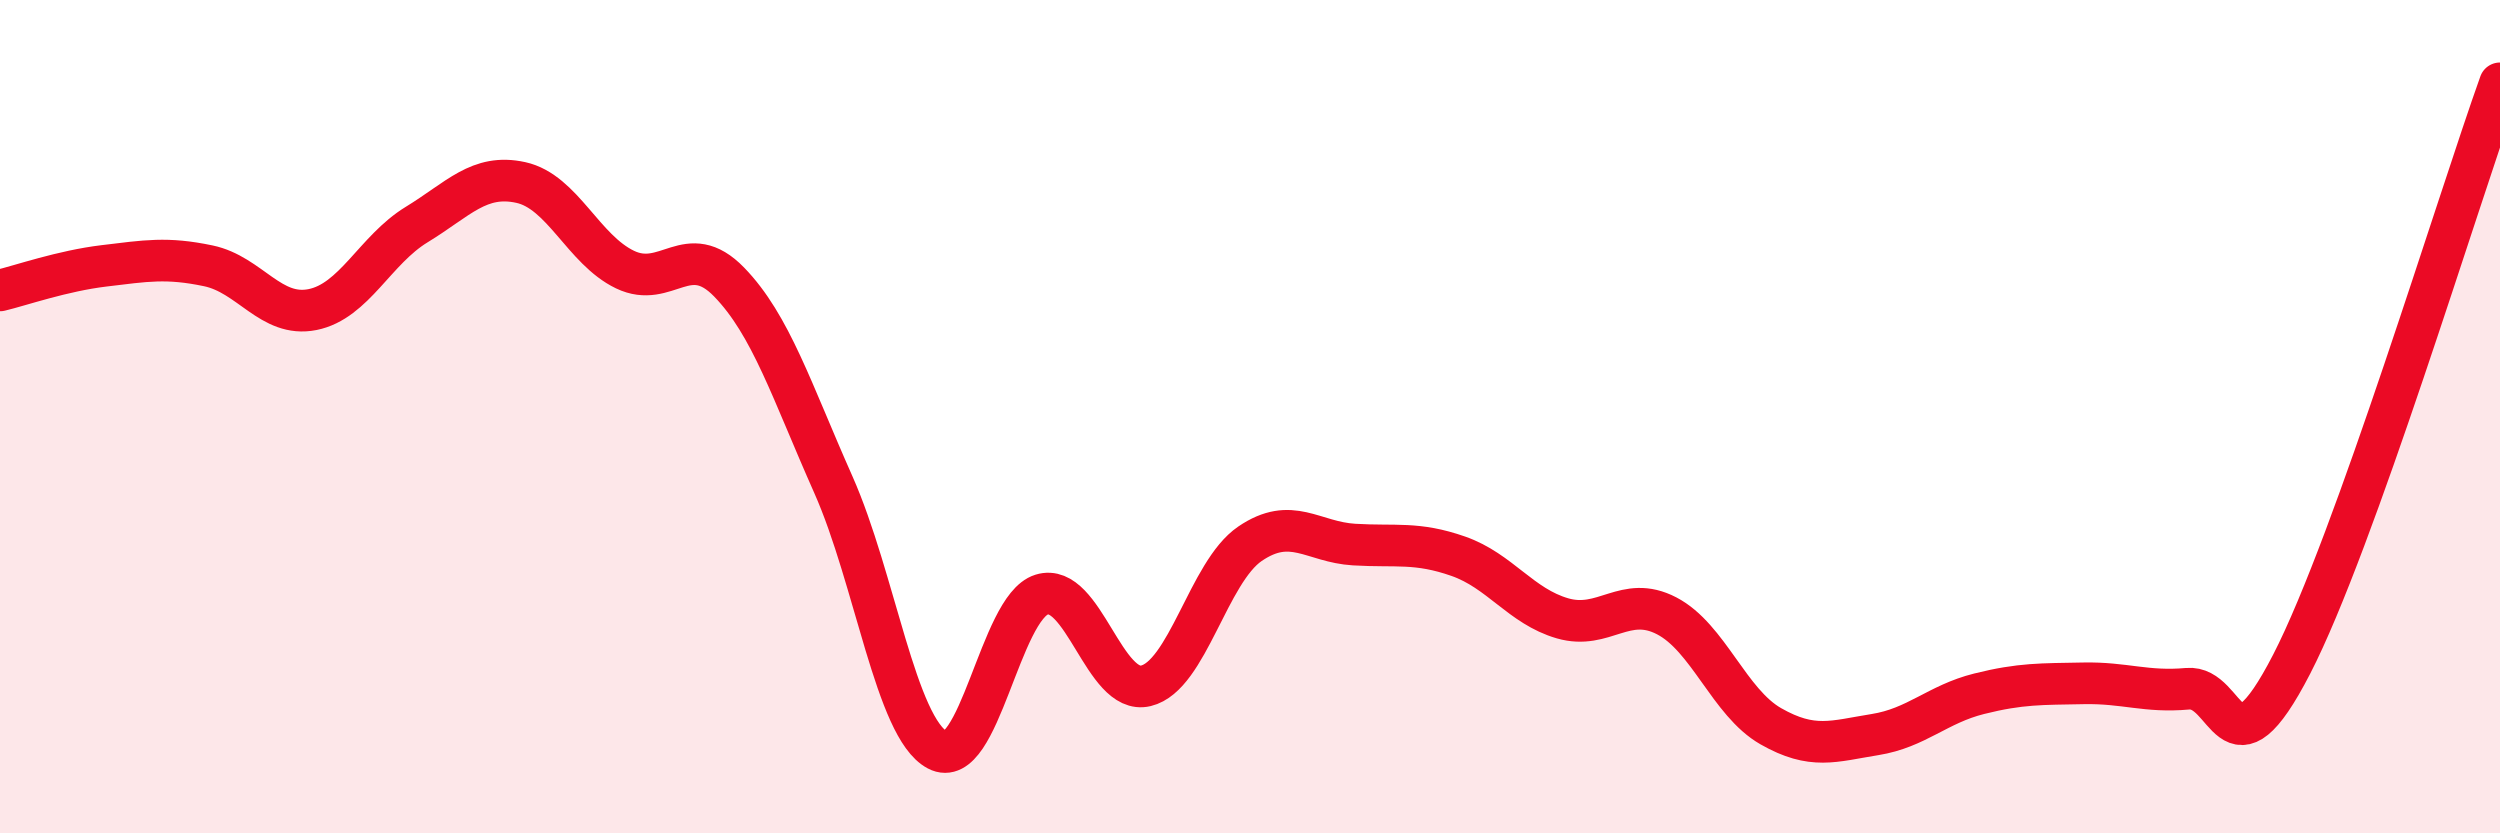
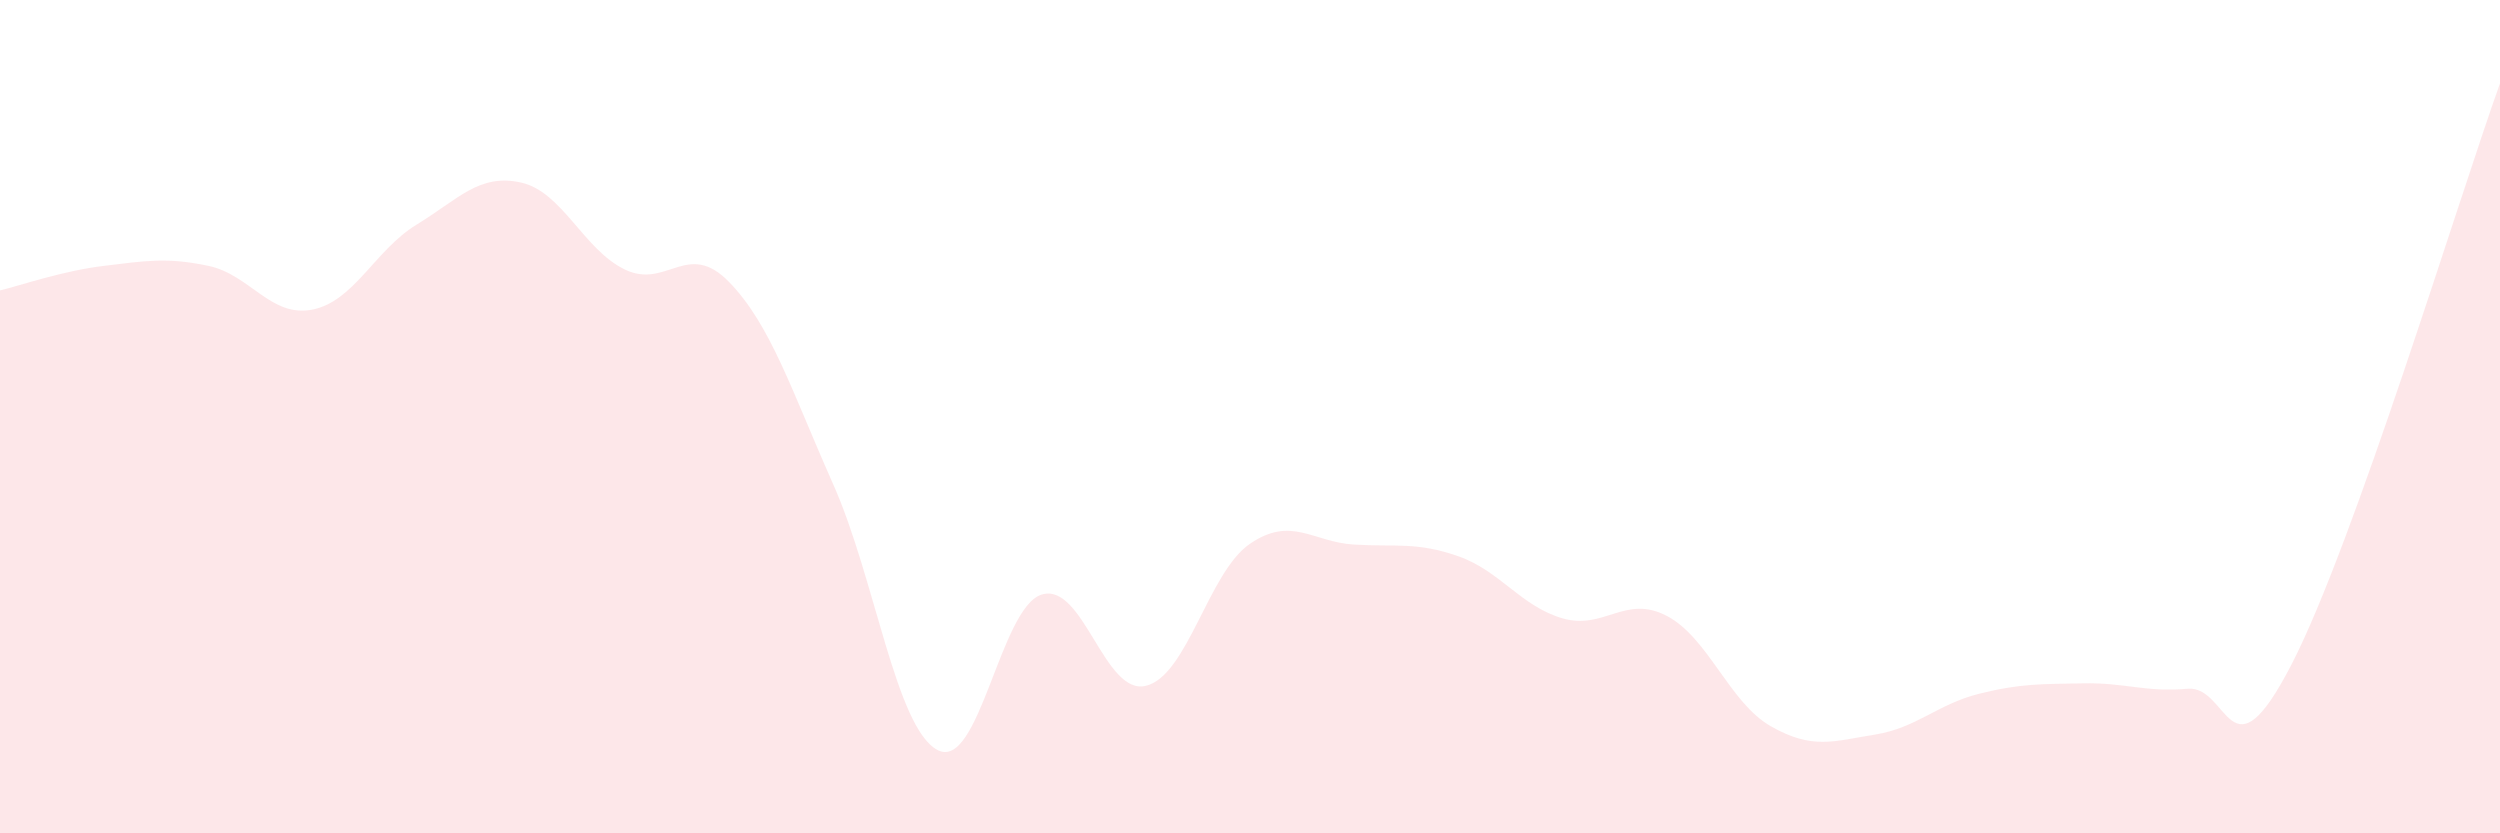
<svg xmlns="http://www.w3.org/2000/svg" width="60" height="20" viewBox="0 0 60 20">
  <path d="M 0,6.97 C 0.5,6.85 1.5,6.5 2.5,6.38 C 3.5,6.26 4,6.17 5,6.38 C 6,6.59 6.5,7.63 7.5,7.43 C 8.5,7.23 9,6 10,5.39 C 11,4.78 11.5,4.16 12.5,4.38 C 13.5,4.6 14,5.99 15,6.47 C 16,6.95 16.5,5.74 17.5,6.77 C 18.5,7.8 19,9.38 20,11.63 C 21,13.88 21.5,17.47 22.5,18 C 23.5,18.53 24,14.58 25,14.27 C 26,13.96 26.5,16.7 27.5,16.46 C 28.5,16.22 29,13.73 30,13.05 C 31,12.37 31.5,13.01 32.5,13.07 C 33.5,13.13 34,13 35,13.35 C 36,13.7 36.5,14.55 37.5,14.84 C 38.5,15.13 39,14.26 40,14.78 C 41,15.3 41.5,16.86 42.5,17.43 C 43.5,18 44,17.79 45,17.63 C 46,17.47 46.5,16.9 47.5,16.65 C 48.5,16.4 49,16.42 50,16.4 C 51,16.38 51.5,16.62 52.5,16.53 C 53.5,16.44 53.5,18.85 55,15.94 C 56.5,13.03 59,4.79 60,2L60 20L0 20Z" fill="#EB0A25" opacity="0.1" stroke-linecap="round" stroke-linejoin="round" />
-   <path d="M 0,6.97 C 0.5,6.85 1.5,6.5 2.5,6.38 C 3.5,6.26 4,6.17 5,6.38 C 6,6.59 6.5,7.63 7.5,7.43 C 8.5,7.23 9,6 10,5.39 C 11,4.78 11.5,4.16 12.5,4.38 C 13.5,4.6 14,5.99 15,6.47 C 16,6.95 16.5,5.74 17.5,6.77 C 18.5,7.8 19,9.38 20,11.63 C 21,13.88 21.5,17.47 22.5,18 C 23.5,18.53 24,14.58 25,14.27 C 26,13.96 26.5,16.7 27.5,16.46 C 28.5,16.22 29,13.73 30,13.05 C 31,12.37 31.5,13.01 32.5,13.07 C 33.5,13.13 34,13 35,13.35 C 36,13.7 36.5,14.55 37.5,14.84 C 38.5,15.13 39,14.26 40,14.78 C 41,15.3 41.5,16.86 42.5,17.43 C 43.5,18 44,17.79 45,17.63 C 46,17.47 46.5,16.9 47.5,16.65 C 48.5,16.4 49,16.42 50,16.4 C 51,16.38 51.5,16.62 52.5,16.53 C 53.5,16.44 53.5,18.85 55,15.94 C 56.5,13.03 59,4.79 60,2" stroke="#EB0A25" stroke-width="1" fill="none" stroke-linecap="round" stroke-linejoin="round" />
</svg>